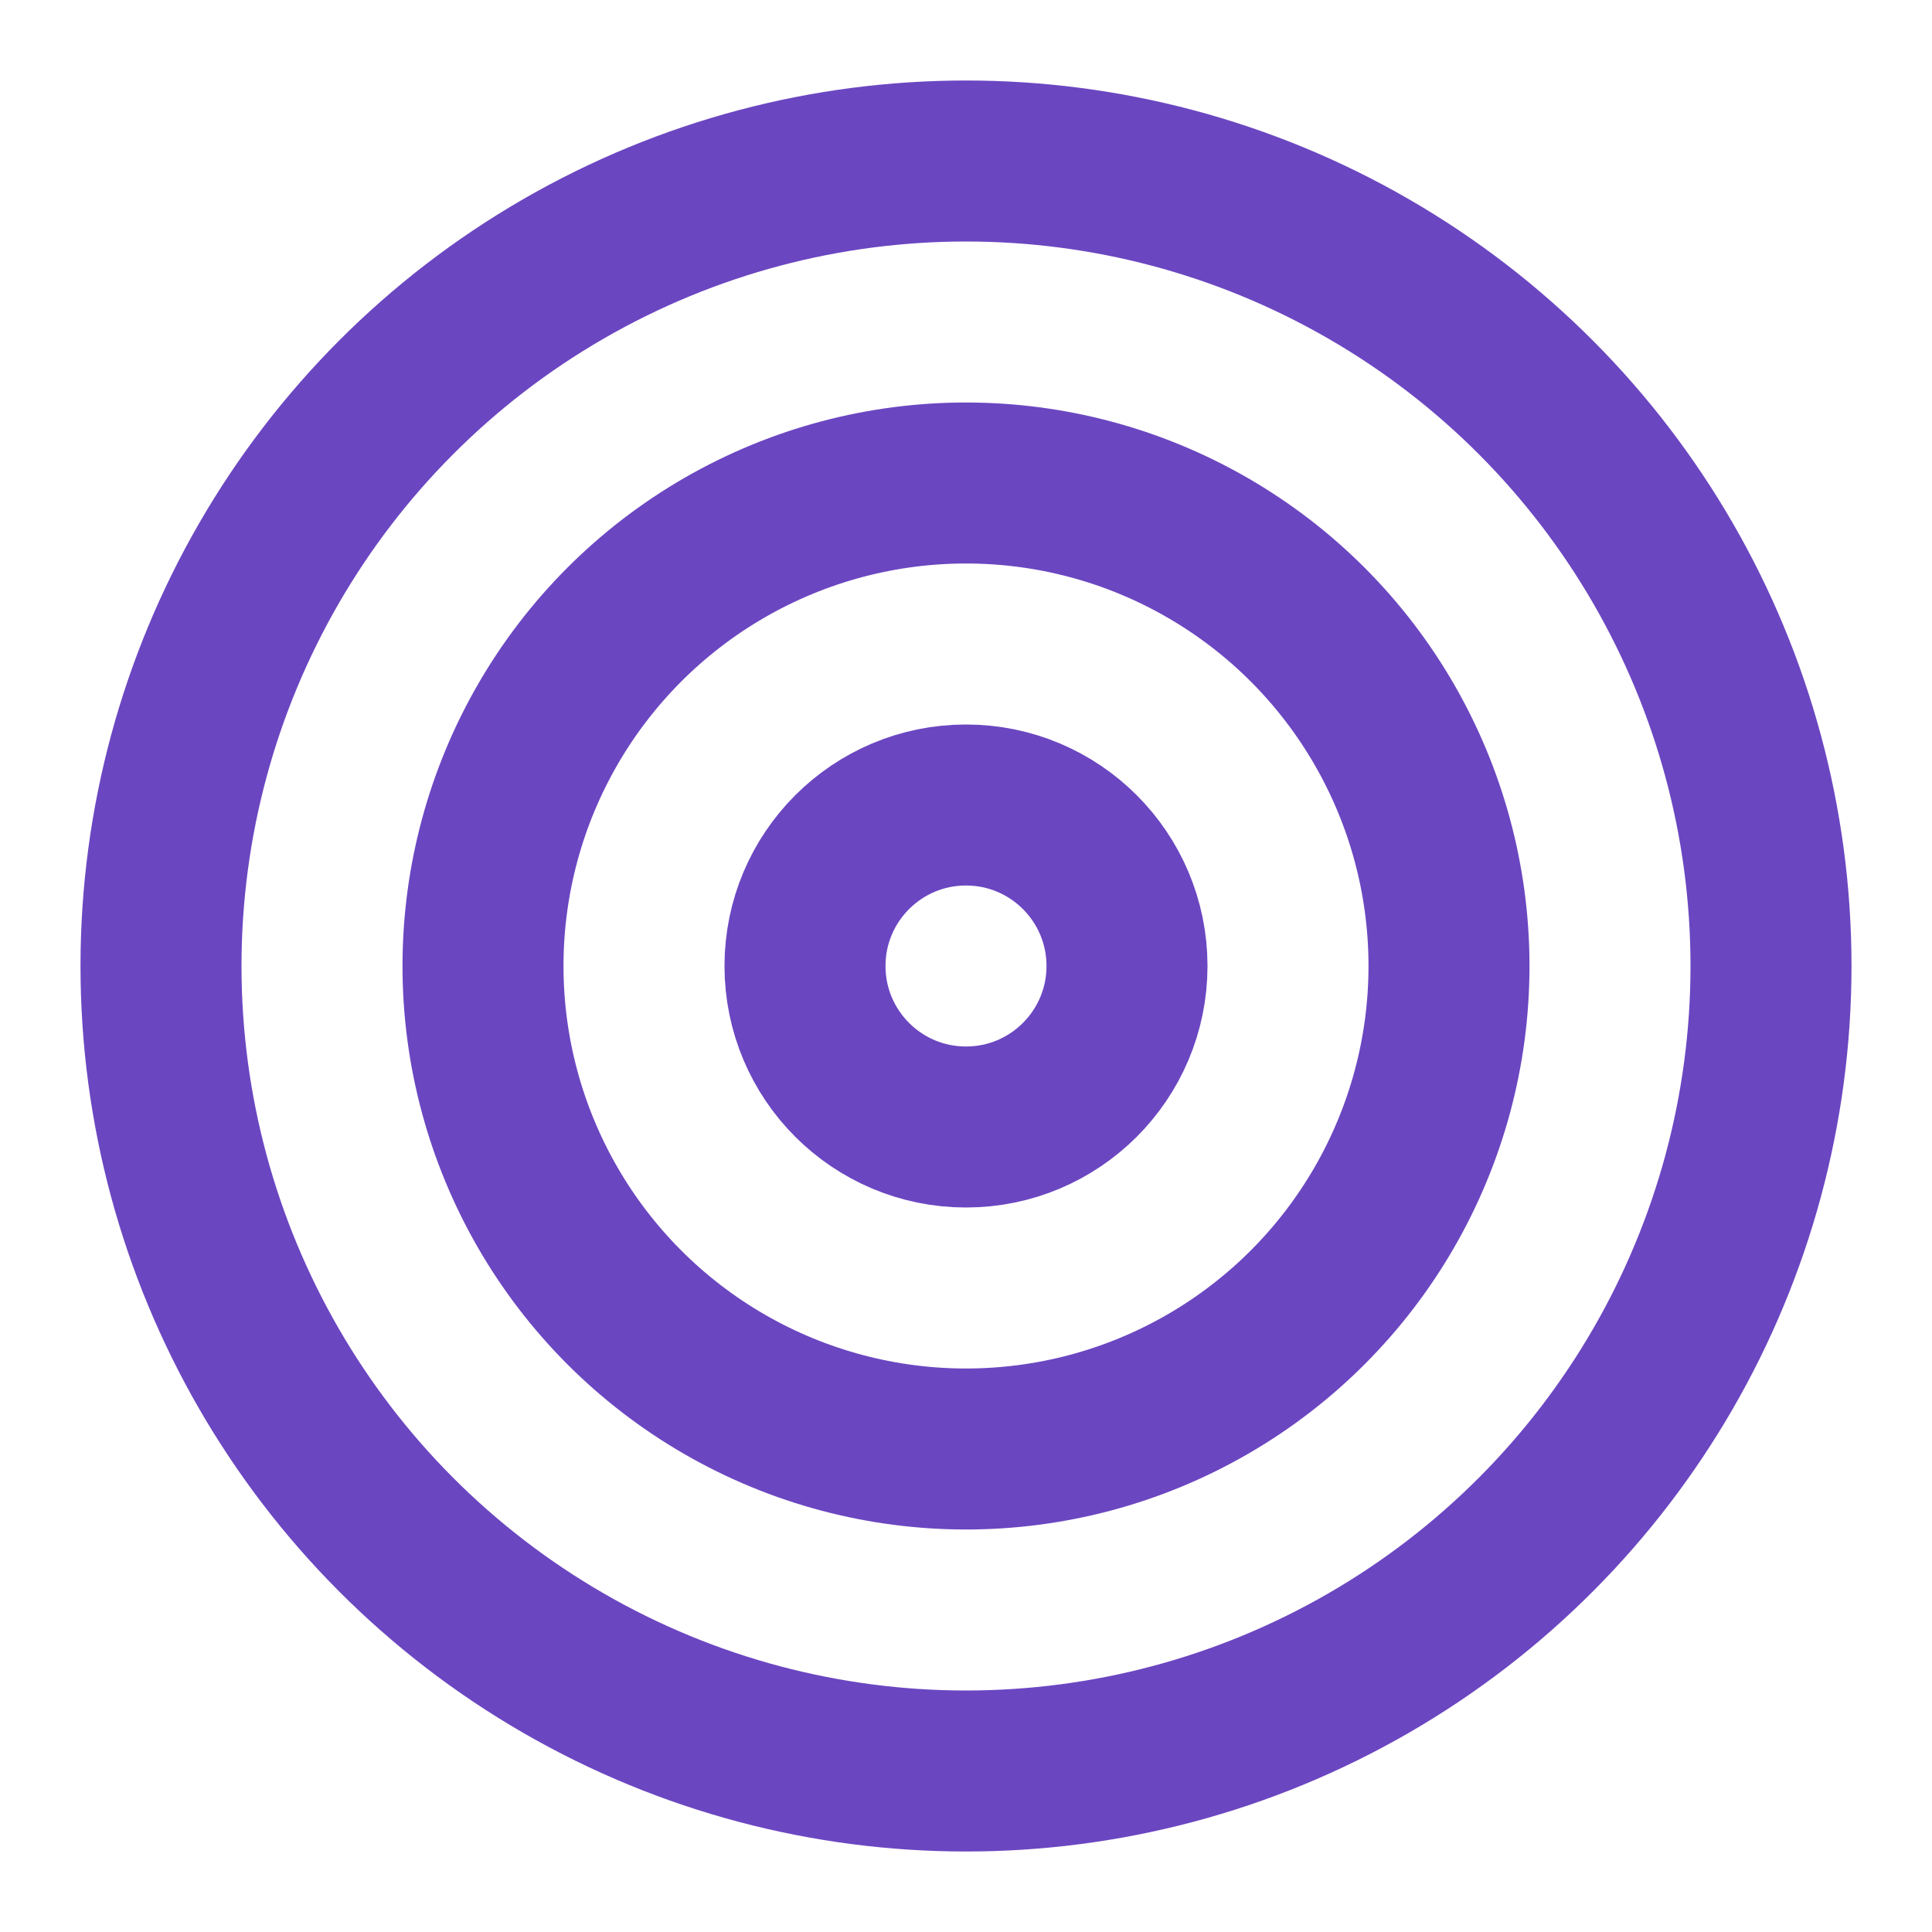
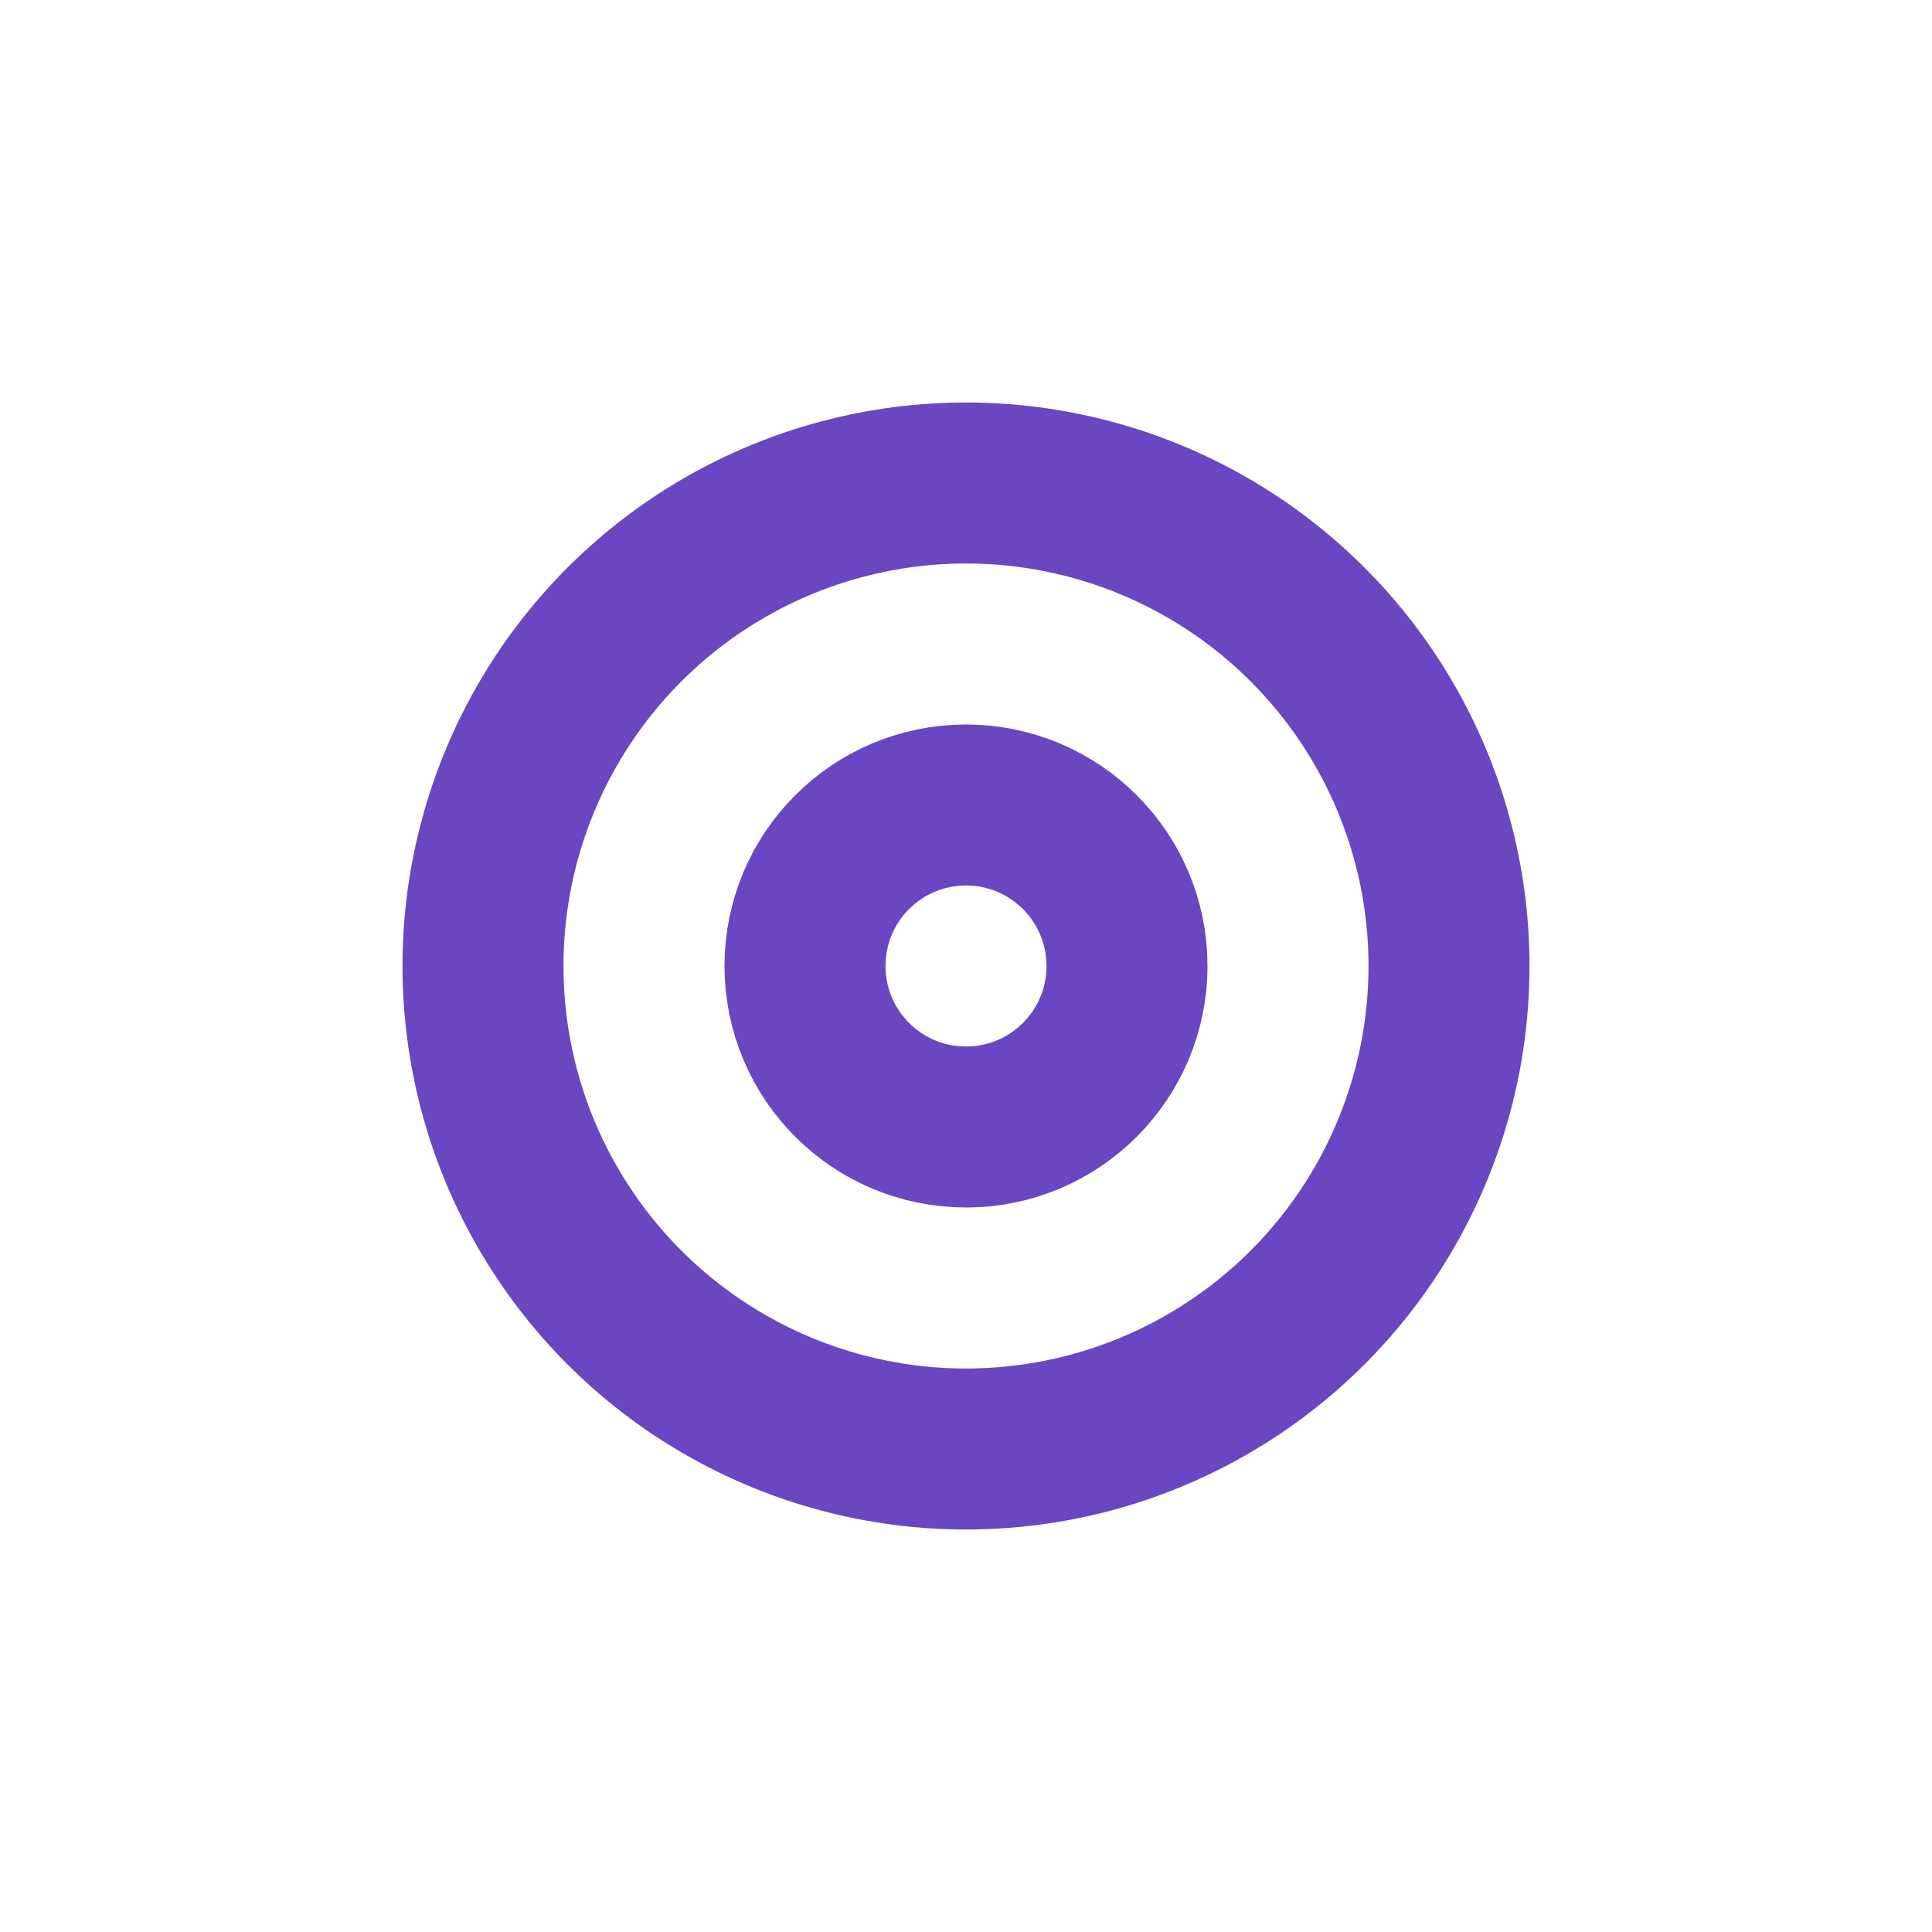
<svg xmlns="http://www.w3.org/2000/svg" width="24" height="24" viewBox="0 0 24 24" fill="none" stroke="#6B46C1" stroke-width="2" stroke-linecap="round" stroke-linejoin="round">
-   <circle cx="12" cy="12" r="10" />
  <circle cx="12" cy="12" r="6" />
  <circle cx="12" cy="12" r="2" />
</svg>